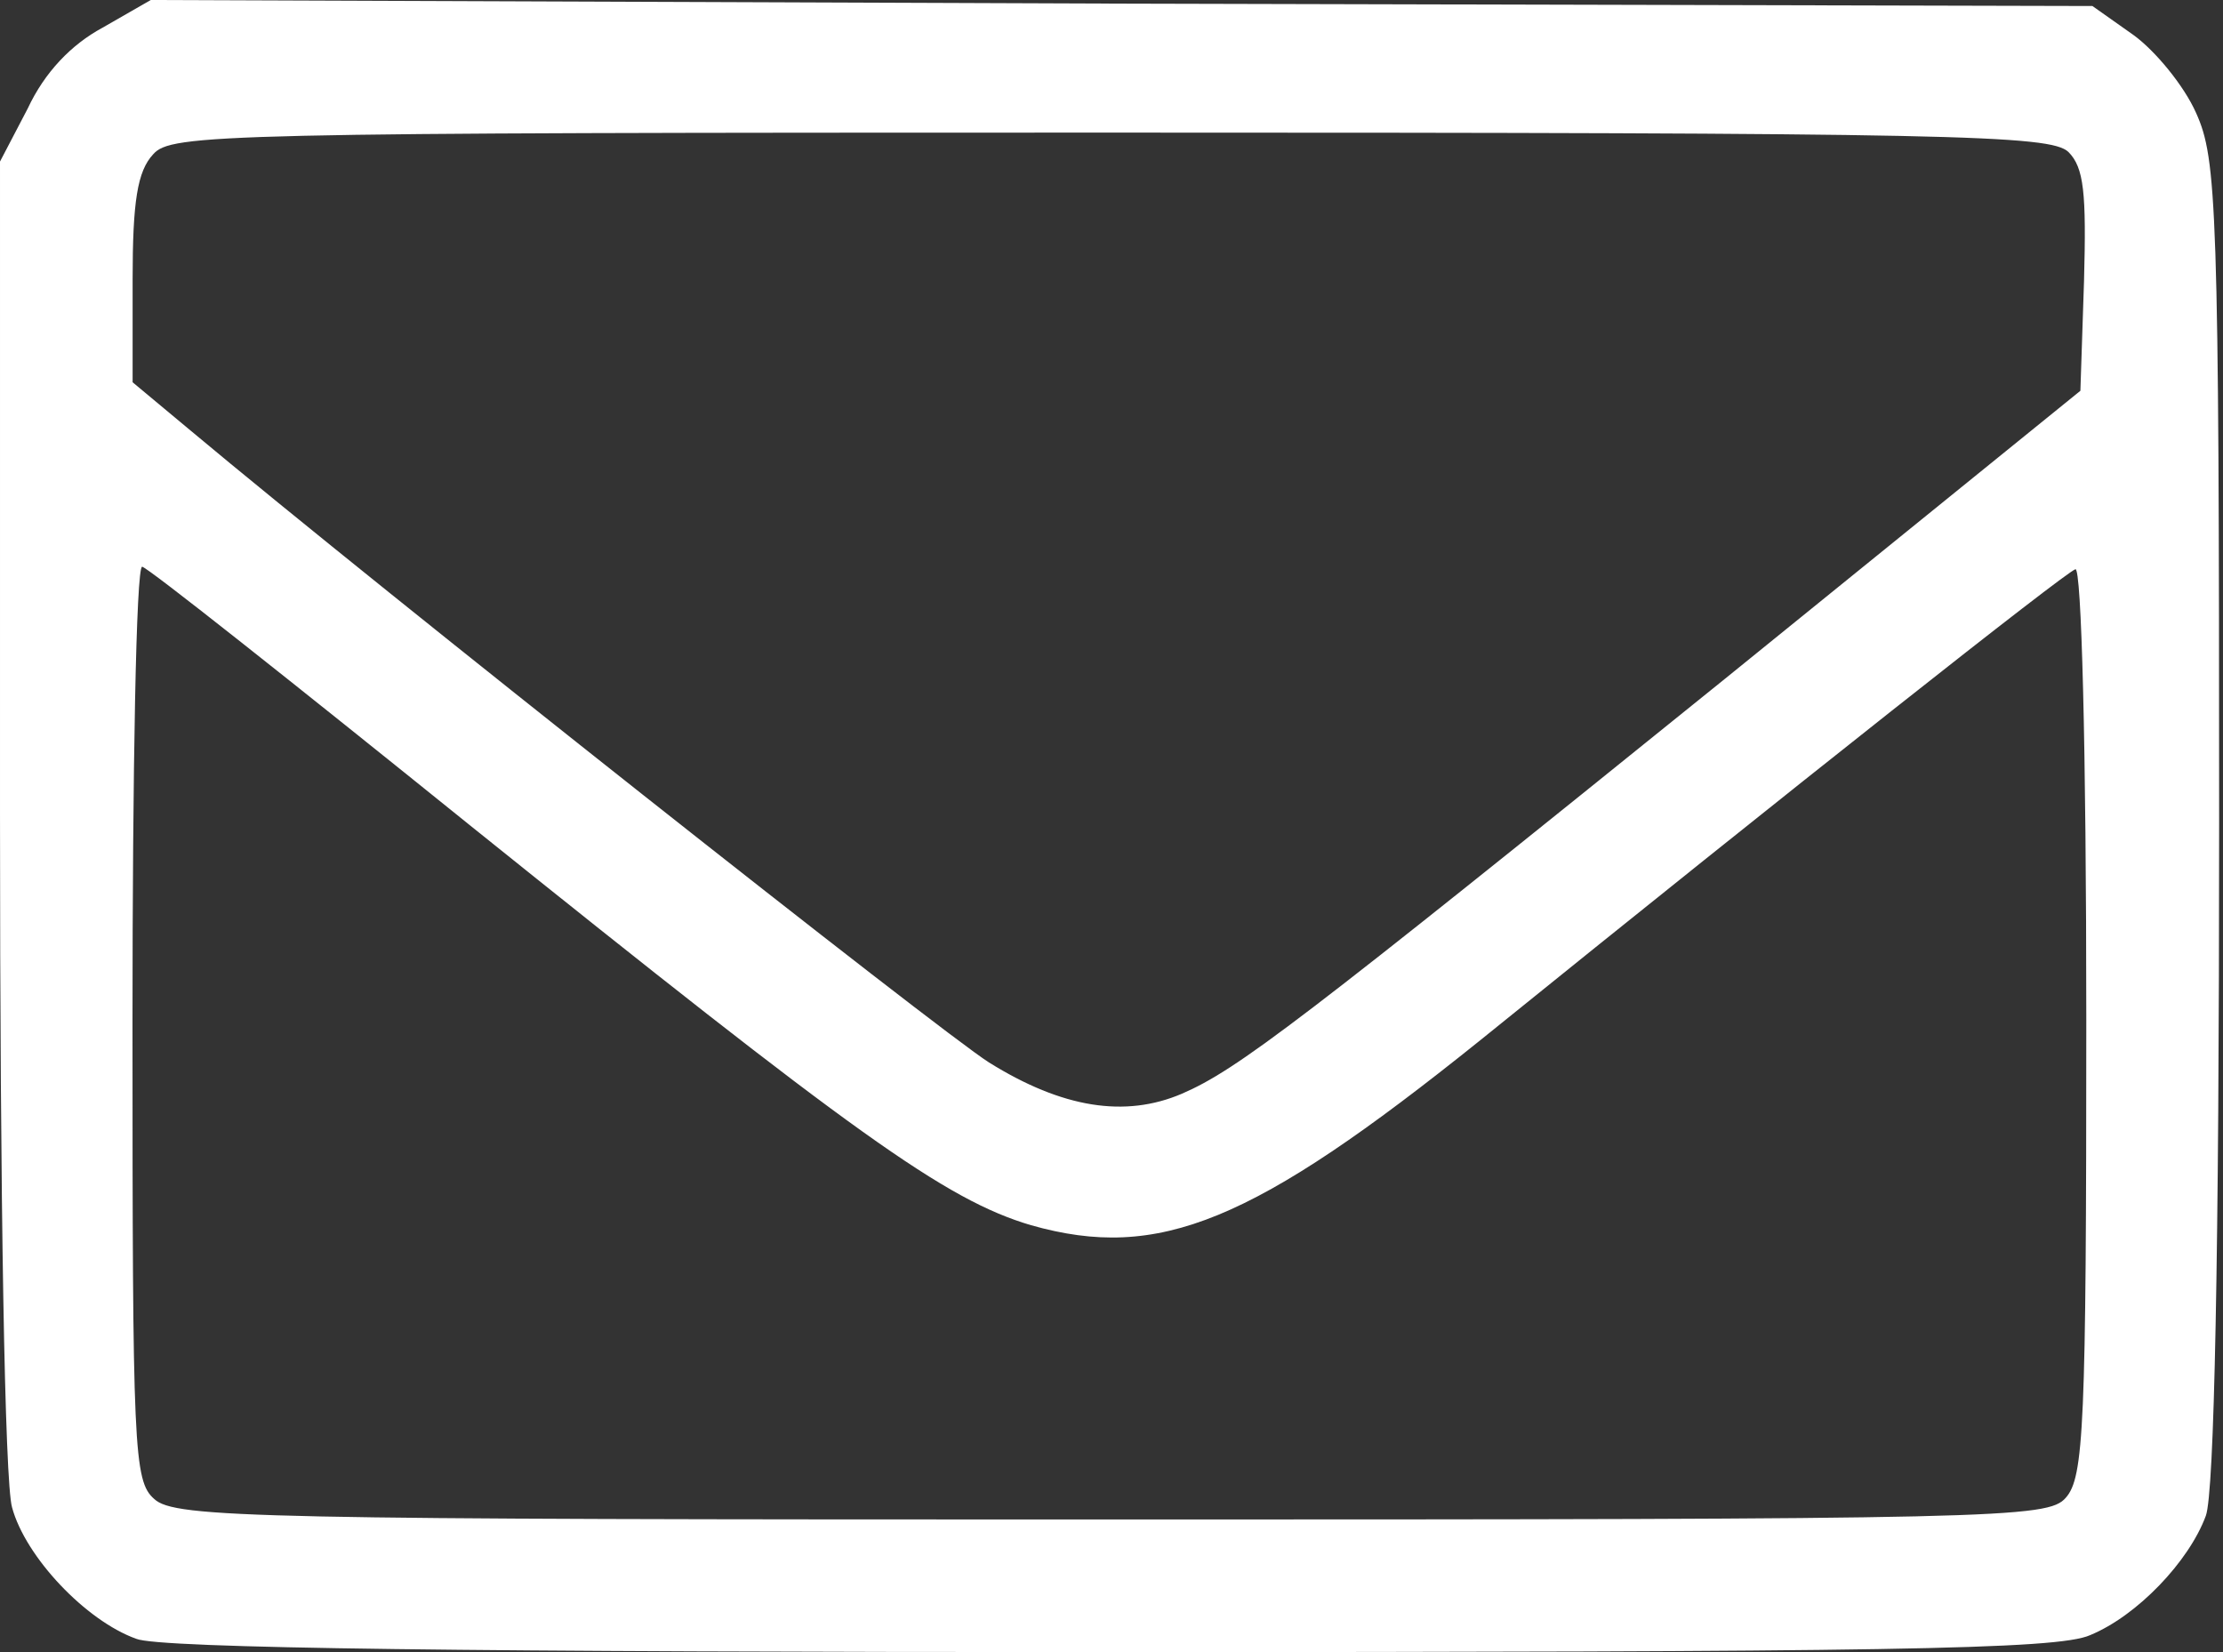
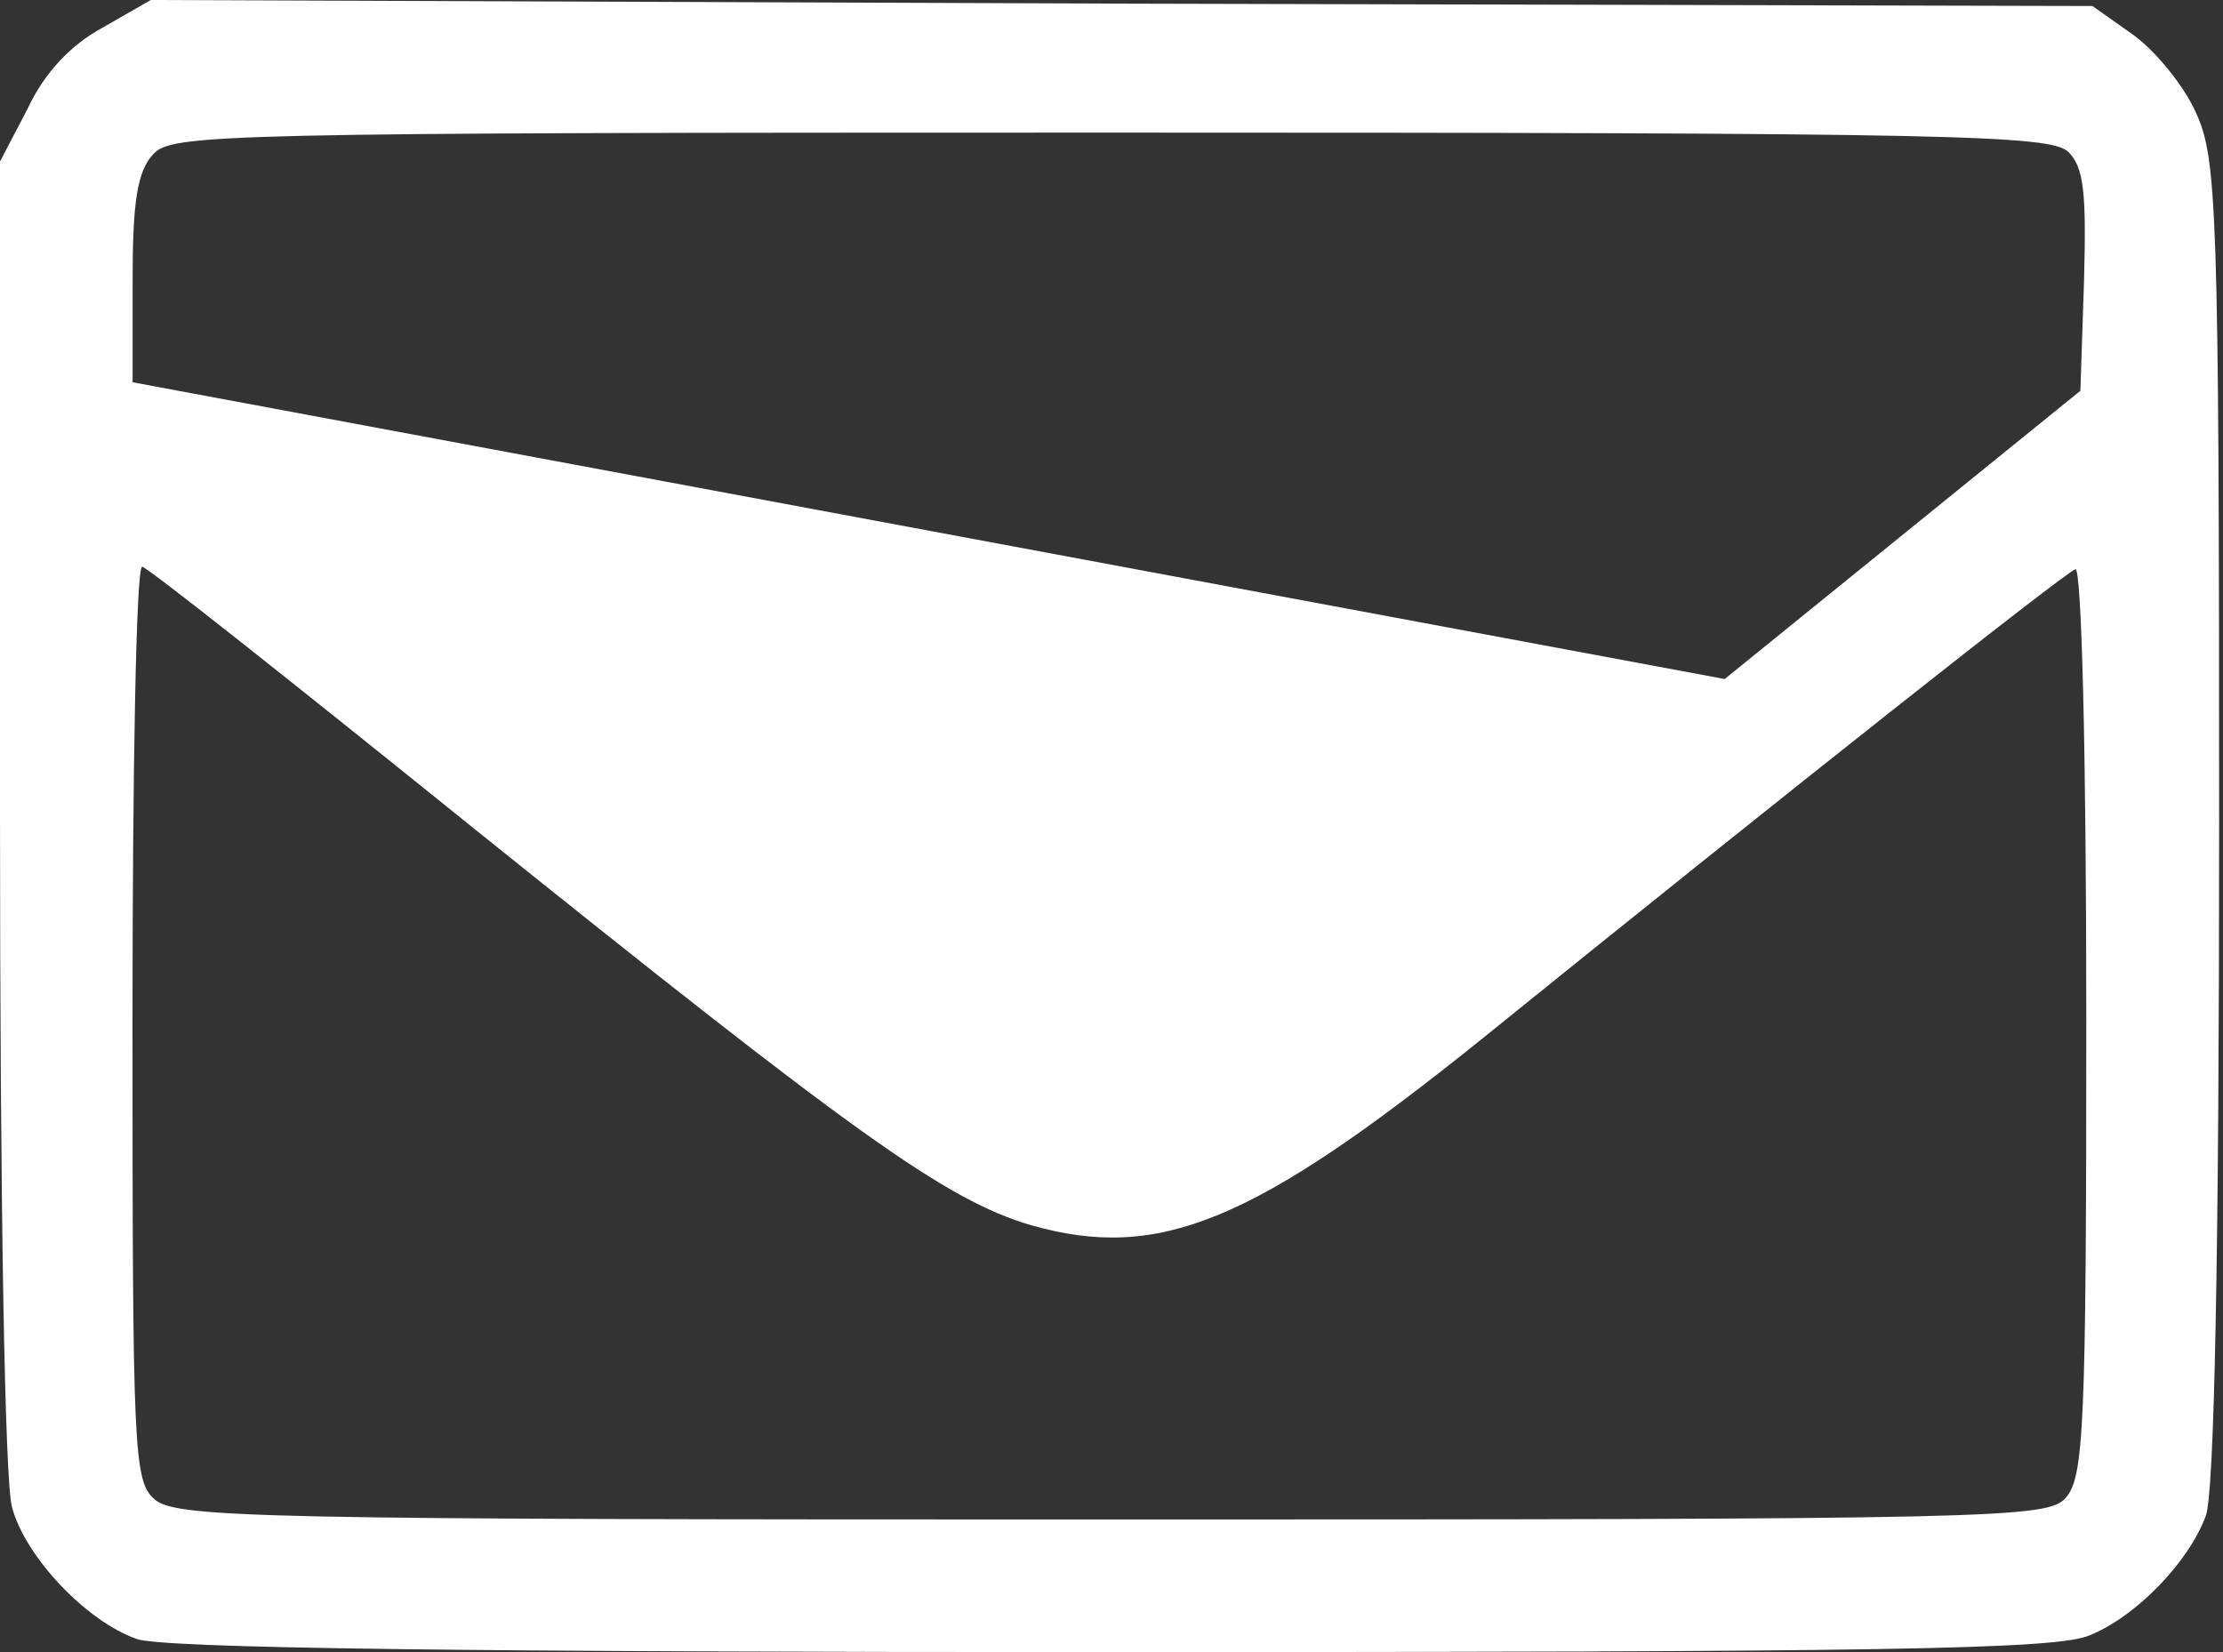
<svg xmlns="http://www.w3.org/2000/svg" width="74" height="55" viewBox="0 0 19.579 14.552" version="1.1" id="svg5">
  <rect x="0" y="0" width="19.579" height="14.552" fill="#333333" stroke="none" />
  <defs id="defs2" />
-   <path d="M 0.903,0.244 C 0.627,0.393 0.393,0.637 0.244,0.956 L 0,1.423 v 5.746 c 0,3.431 0.042,5.885 0.106,6.108 0.117,0.435 0.648,0.998 1.094,1.158 0.202,0.085 3.006,0.117 8.583,0.117 6.798,0 8.338,-0.021 8.625,-0.149 0.414,-0.17 0.871,-0.648 1.02,-1.052 0.074,-0.202 0.117,-2.262 0.117,-6.108 0,-5.438 -0.021,-5.842 -0.202,-6.246 C 19.236,0.754 18.981,0.446 18.79,0.308 L 18.429,0.053 9.878,0.032 1.328,0 Z M 18.217,1.338 c 0.138,0.138 0.159,0.361 0.138,1.137 l -0.032,0.967 -3.133,2.539 C 11.429,9.018 10.898,9.422 10.409,9.634 9.91,9.847 9.358,9.762 8.71,9.358 8.274,9.082 3.378,5.215 1.678,3.792 L 1.168,3.367 V 2.464 c 0,-0.69 0.042,-0.956 0.181,-1.105 C 1.508,1.179 1.912,1.168 9.783,1.168 c 7.446,0 8.274,0.021 8.434,0.17 z M 4.121,7.255 c 3.41,2.74 4.206,3.314 4.96,3.537 1.126,0.319 1.954,-0.021 3.951,-1.625 2.772,-2.241 5.152,-4.121 5.247,-4.153 0.053,-0.021 0.096,1.54 0.096,3.973 0,3.58 -0.021,4.026 -0.181,4.206 -0.159,0.181 -0.563,0.191 -8.402,0.191 -7.52,0 -8.253,-0.011 -8.434,-0.181 -0.181,-0.159 -0.191,-0.435 -0.191,-4.196 0,-2.209 0.032,-4.015 0.085,-4.015 0.042,0 1.328,1.02 2.868,2.262 z" id="path39" style="stroke-width:0.011;fill:#ffffff" />
+   <path d="M 0.903,0.244 C 0.627,0.393 0.393,0.637 0.244,0.956 L 0,1.423 v 5.746 c 0,3.431 0.042,5.885 0.106,6.108 0.117,0.435 0.648,0.998 1.094,1.158 0.202,0.085 3.006,0.117 8.583,0.117 6.798,0 8.338,-0.021 8.625,-0.149 0.414,-0.17 0.871,-0.648 1.02,-1.052 0.074,-0.202 0.117,-2.262 0.117,-6.108 0,-5.438 -0.021,-5.842 -0.202,-6.246 C 19.236,0.754 18.981,0.446 18.79,0.308 L 18.429,0.053 9.878,0.032 1.328,0 Z M 18.217,1.338 c 0.138,0.138 0.159,0.361 0.138,1.137 l -0.032,0.967 -3.133,2.539 L 1.168,3.367 V 2.464 c 0,-0.69 0.042,-0.956 0.181,-1.105 C 1.508,1.179 1.912,1.168 9.783,1.168 c 7.446,0 8.274,0.021 8.434,0.17 z M 4.121,7.255 c 3.41,2.74 4.206,3.314 4.96,3.537 1.126,0.319 1.954,-0.021 3.951,-1.625 2.772,-2.241 5.152,-4.121 5.247,-4.153 0.053,-0.021 0.096,1.54 0.096,3.973 0,3.58 -0.021,4.026 -0.181,4.206 -0.159,0.181 -0.563,0.191 -8.402,0.191 -7.52,0 -8.253,-0.011 -8.434,-0.181 -0.181,-0.159 -0.191,-0.435 -0.191,-4.196 0,-2.209 0.032,-4.015 0.085,-4.015 0.042,0 1.328,1.02 2.868,2.262 z" id="path39" style="stroke-width:0.011;fill:#ffffff" />
</svg>